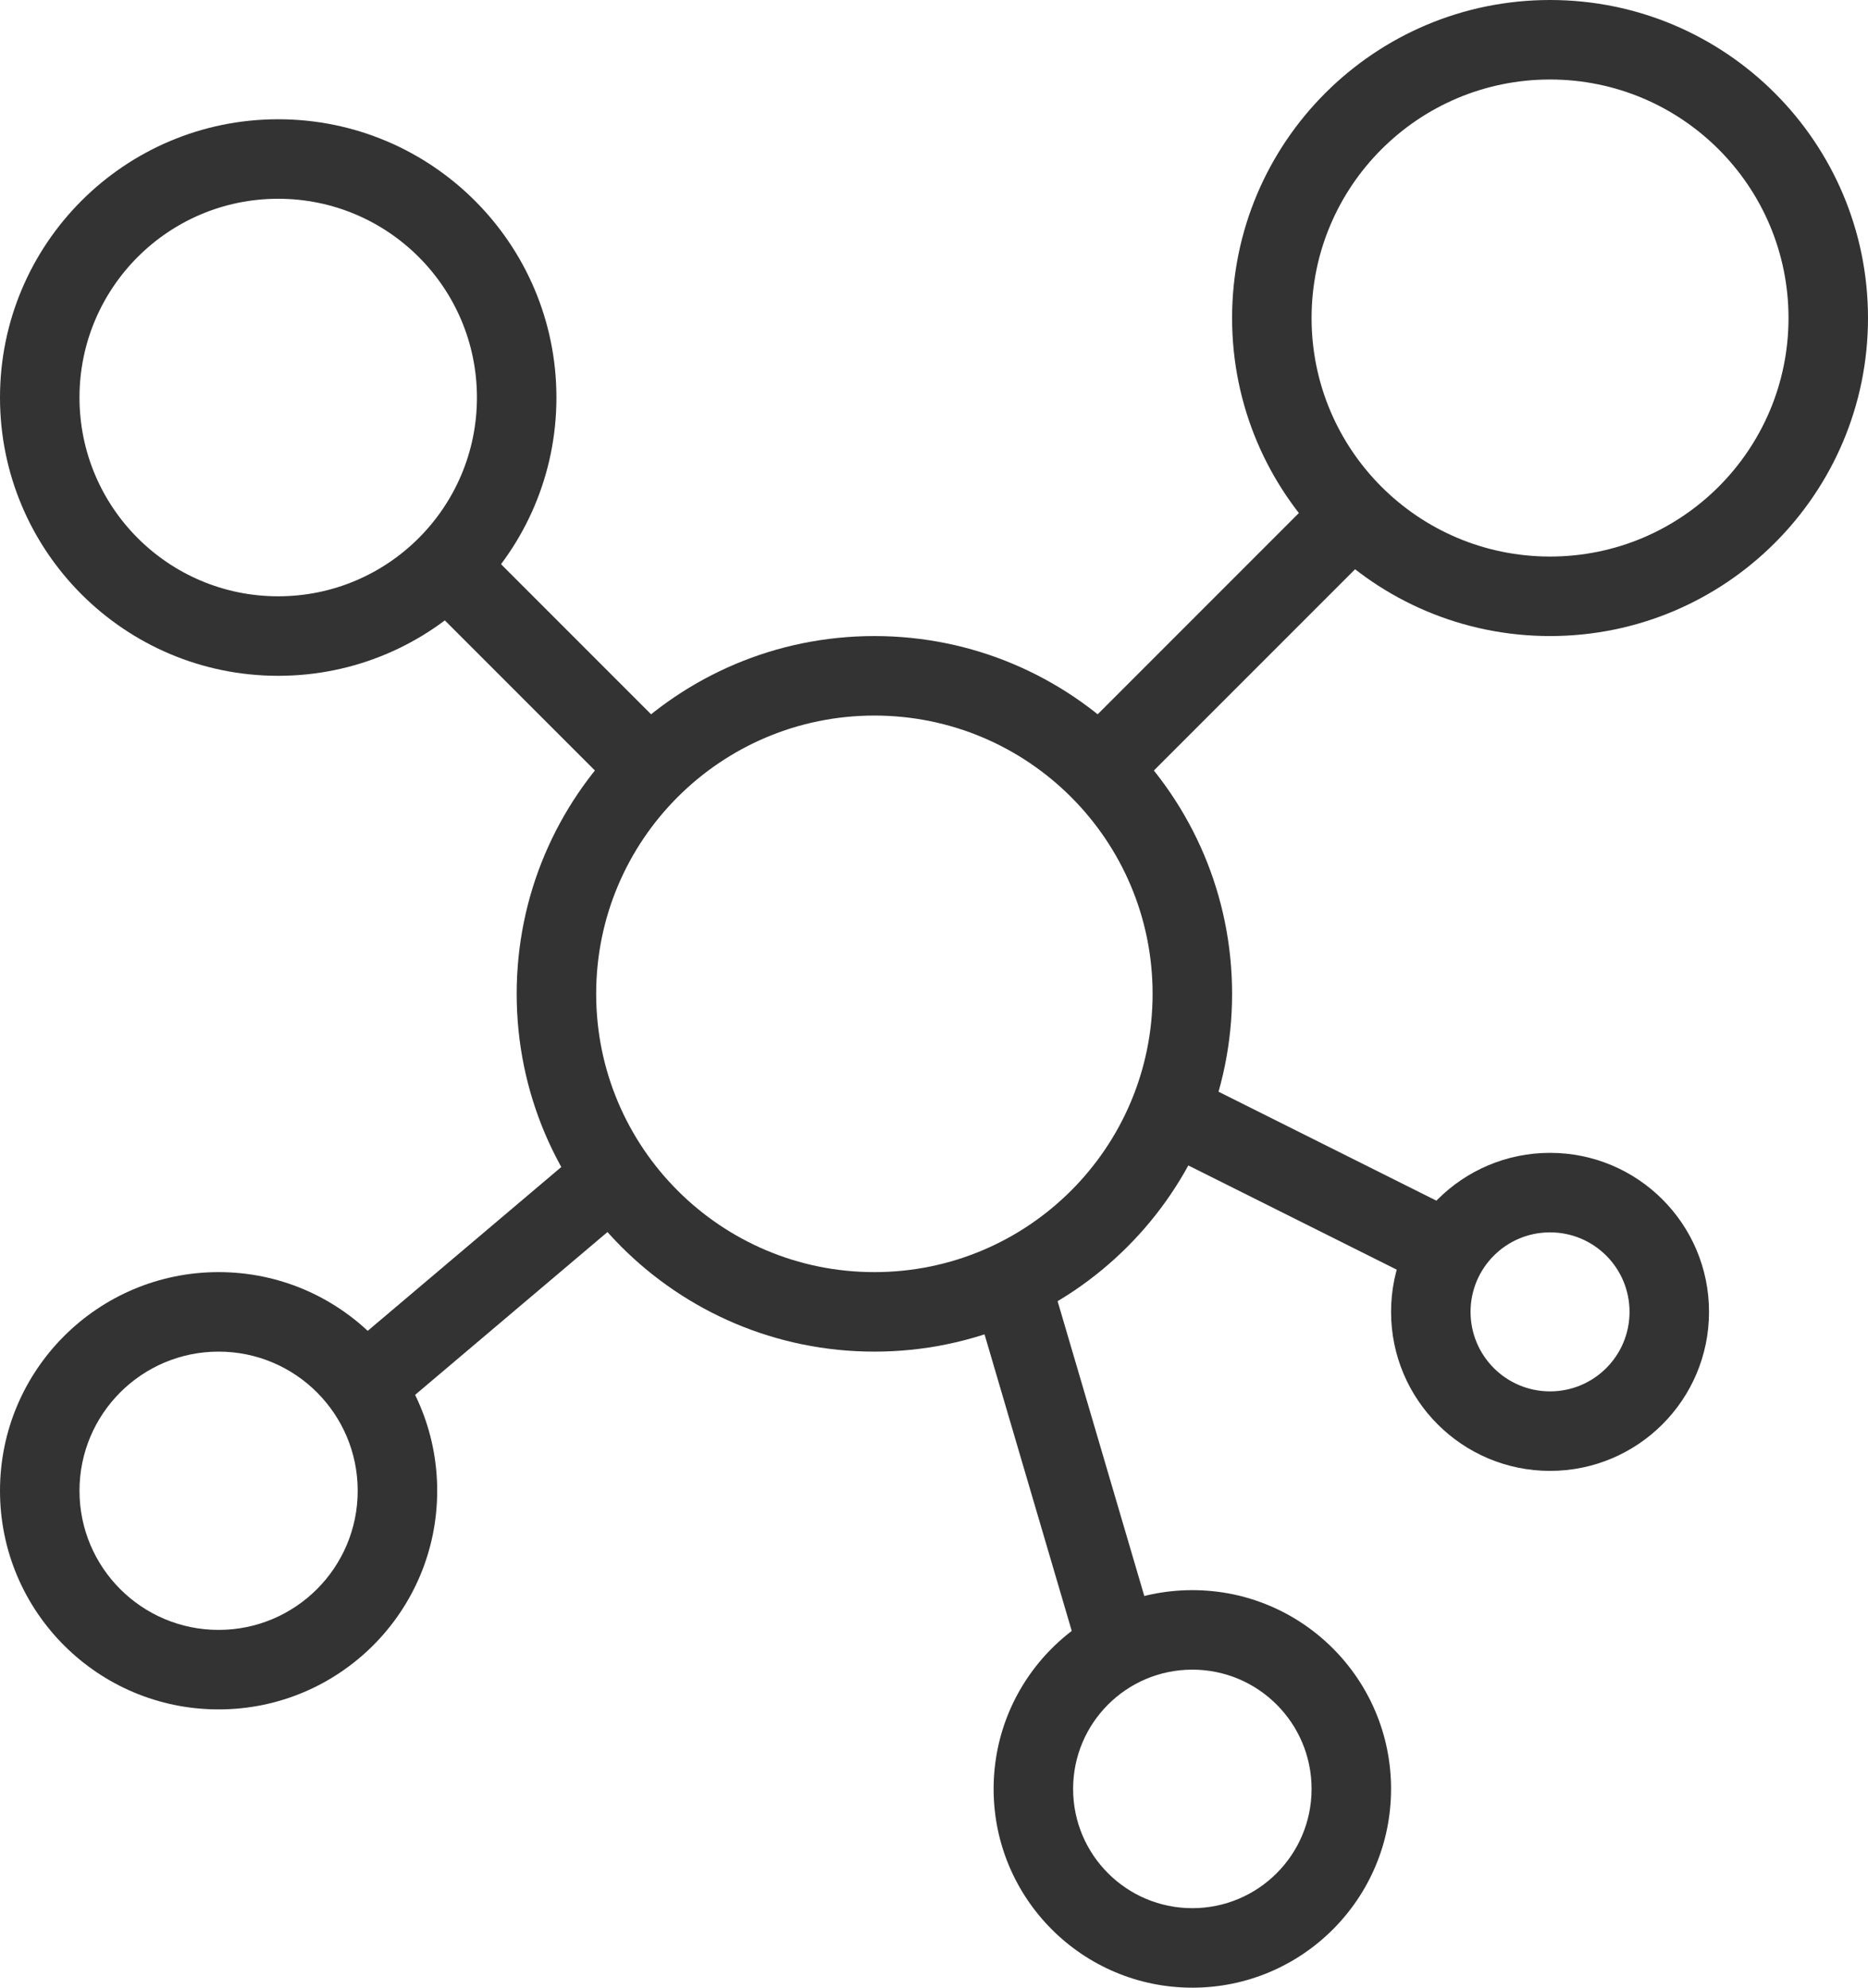
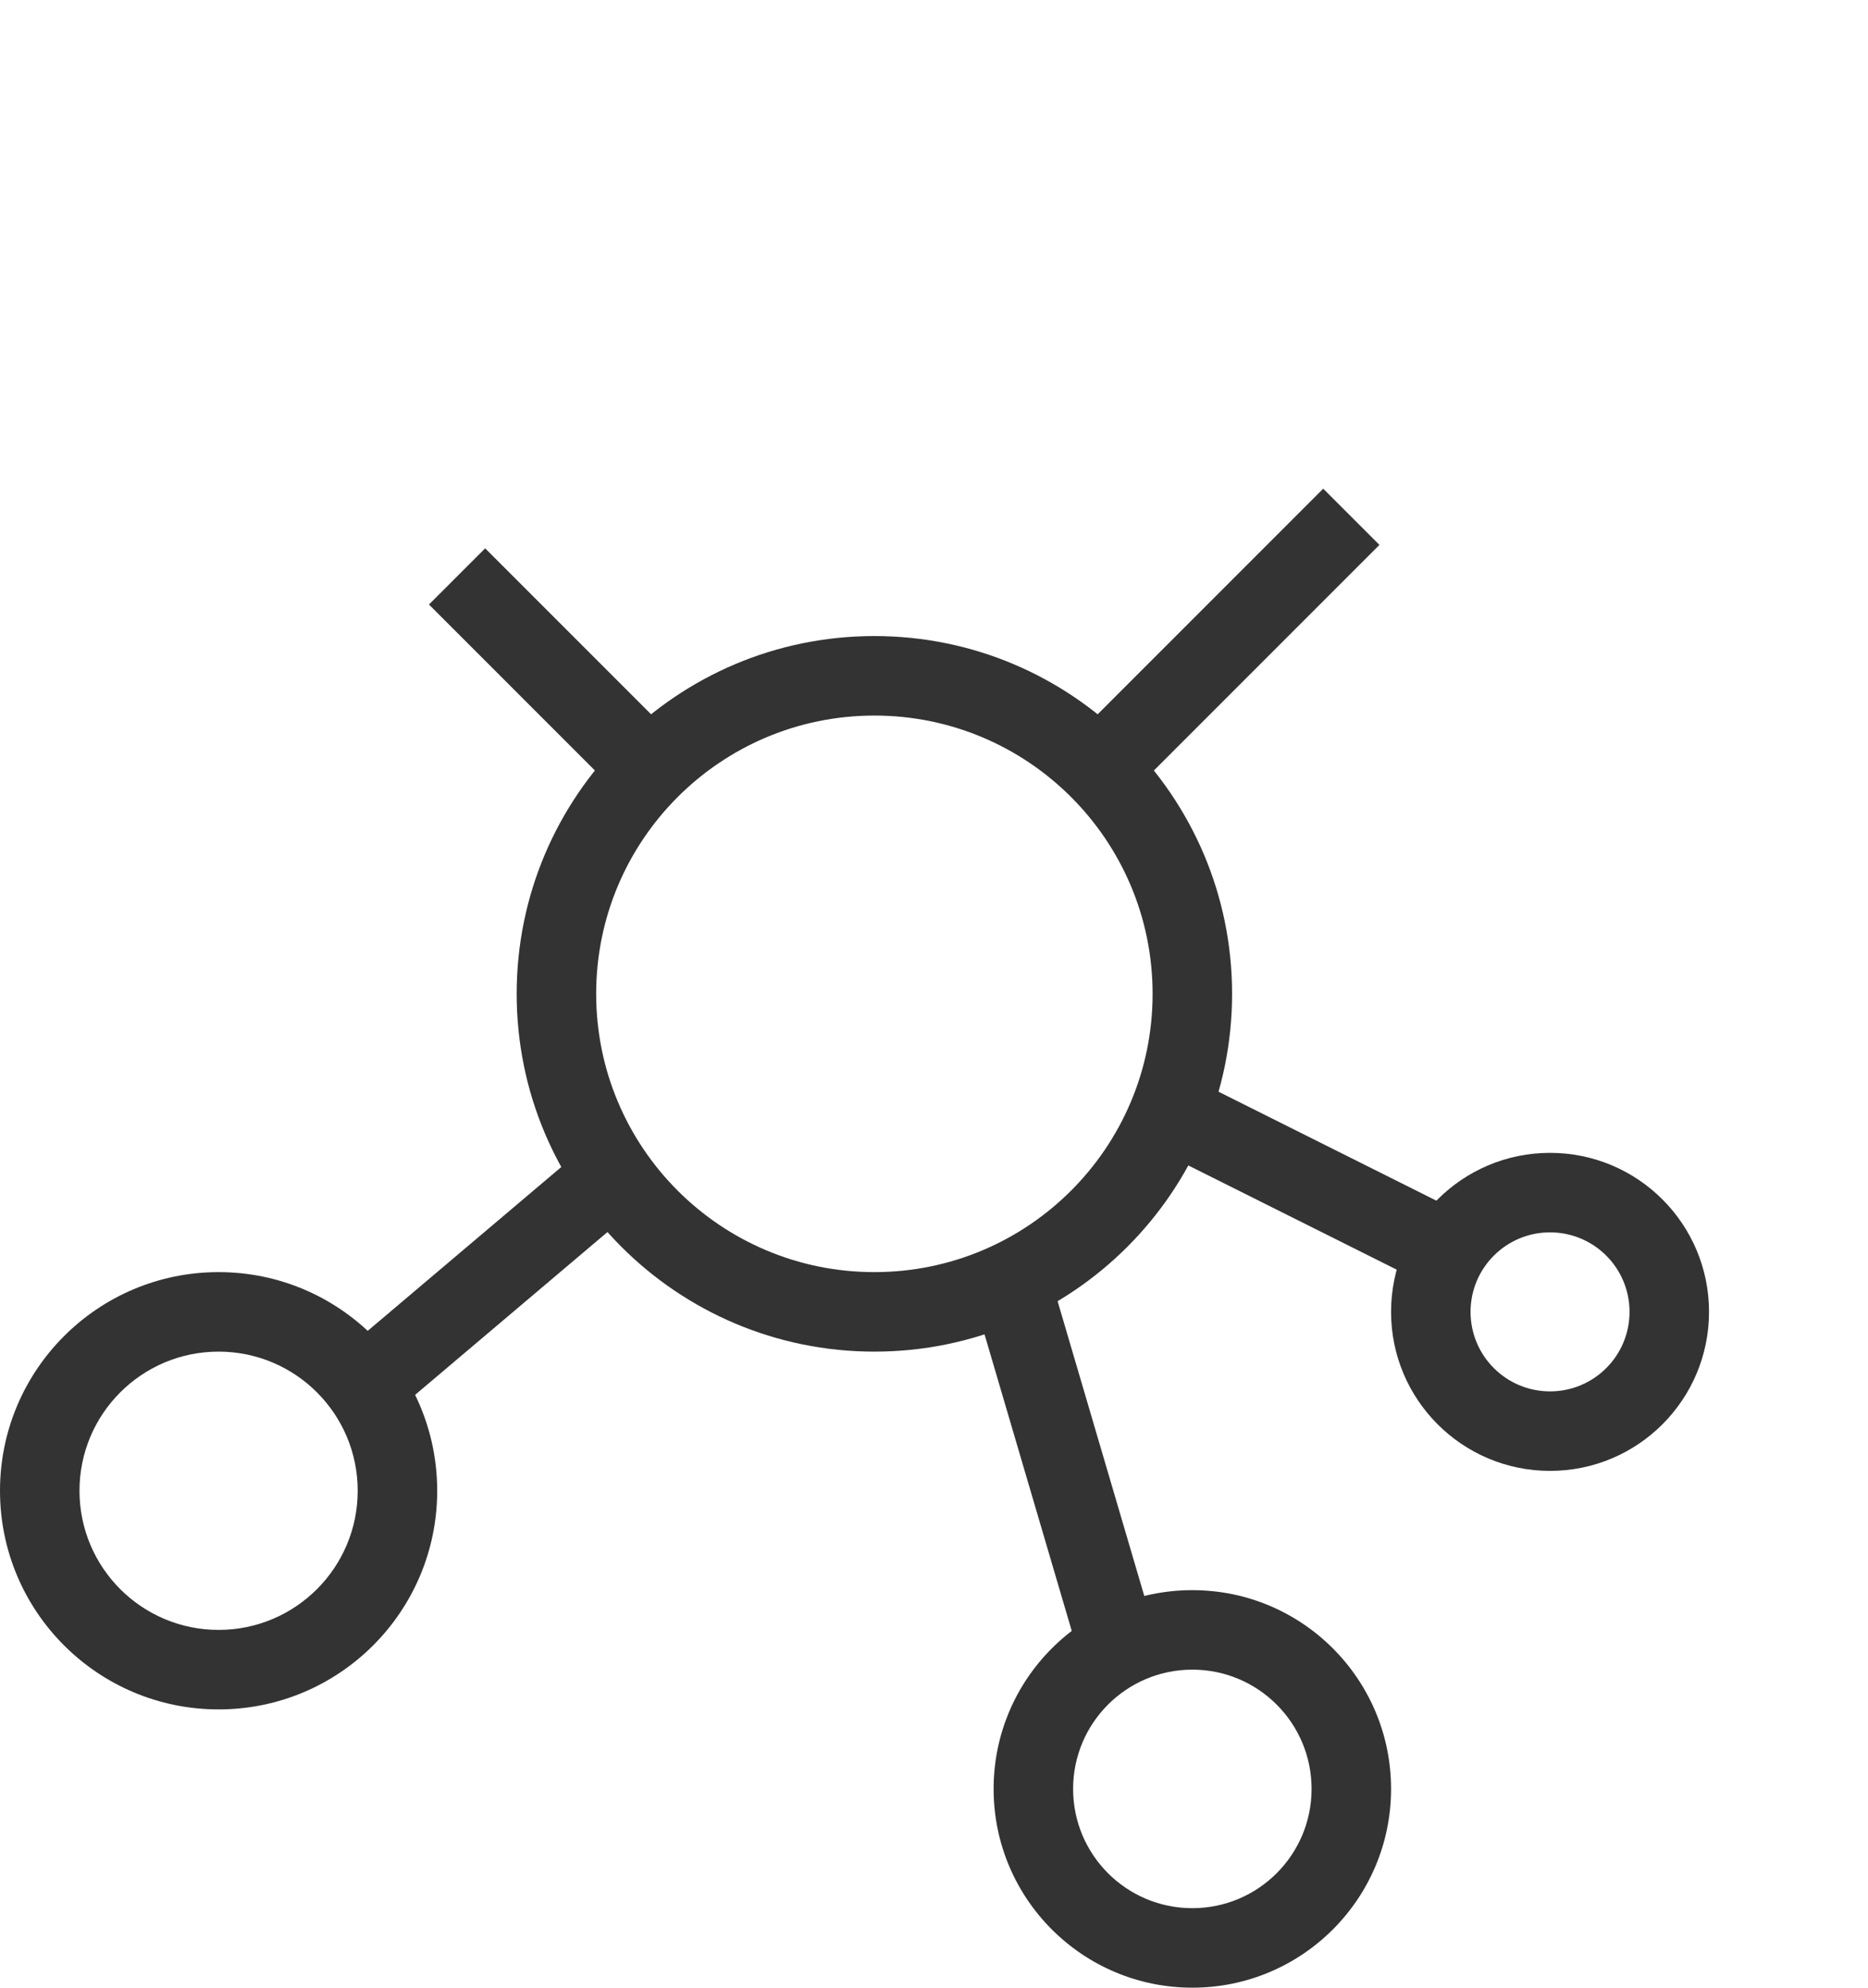
<svg xmlns="http://www.w3.org/2000/svg" width="47" height="50" viewBox="0 0 47 50" fill="none">
  <g id="Data" clip-path="url(#clip0_2305_5699)">
    <path id="Ellipse 112 (Stroke)" fill-rule="evenodd" clip-rule="evenodd" d="M22 32C25.866 32 29 28.866 29 25C29 21.134 25.866 18 22 18C18.134 18 15 21.134 15 25C15 28.866 18.134 32 22 32ZM22 34C26.971 34 31 29.971 31 25C31 20.029 26.971 16 22 16C17.029 16 13 20.029 13 25C13 29.971 17.029 34 22 34Z" fill="#333333" />
-     <path id="Ellipse 113 (Stroke)" fill-rule="evenodd" clip-rule="evenodd" d="M39 14C42.314 14 45 11.314 45 8C45 4.686 42.314 2 39 2C35.686 2 33 4.686 33 8C33 11.314 35.686 14 39 14ZM39 16C43.418 16 47 12.418 47 8C47 3.582 43.418 0 39 0C34.582 0 31 3.582 31 8C31 12.418 34.582 16 39 16Z" fill="#333333" />
-     <path id="Ellipse 116 (Stroke)" fill-rule="evenodd" clip-rule="evenodd" d="M7 15C9.761 15 12 12.761 12 10C12 7.239 9.761 5 7 5C4.239 5 2 7.239 2 10C2 12.761 4.239 15 7 15ZM7 17C10.866 17 14 13.866 14 10C14 6.134 10.866 3 7 3C3.134 3 0 6.134 0 10C0 13.866 3.134 17 7 17Z" fill="#333333" />
    <path id="Ellipse 117 (Stroke)" fill-rule="evenodd" clip-rule="evenodd" d="M5.5 41C7.433 41 9 39.433 9 37.5C9 35.567 7.433 34 5.5 34C3.567 34 2 35.567 2 37.5C2 39.433 3.567 41 5.5 41ZM5.5 43C8.538 43 11 40.538 11 37.5C11 34.462 8.538 32 5.5 32C2.462 32 0 34.462 0 37.5C0 40.538 2.462 43 5.5 43Z" fill="#333333" />
    <path id="Ellipse 114 (Stroke)" fill-rule="evenodd" clip-rule="evenodd" d="M39 35C40.105 35 41 34.105 41 33C41 31.895 40.105 31 39 31C37.895 31 37 31.895 37 33C37 34.105 37.895 35 39 35ZM39 37C41.209 37 43 35.209 43 33C43 30.791 41.209 29 39 29C36.791 29 35 30.791 35 33C35 35.209 36.791 37 39 37Z" fill="#333333" />
    <path id="Ellipse 115 (Stroke)" fill-rule="evenodd" clip-rule="evenodd" d="M30 48C31.657 48 33 46.657 33 45C33 43.343 31.657 42 30 42C28.343 42 27 43.343 27 45C27 46.657 28.343 48 30 48ZM30 50C32.761 50 35 47.761 35 45C35 42.239 32.761 40 30 40C27.239 40 25 42.239 25 45C25 47.761 27.239 50 30 50Z" fill="#333333" />
    <path id="Vector 115 (Stroke)" fill-rule="evenodd" clip-rule="evenodd" d="M34.707 13.707L28.207 20.207L26.793 18.793L33.293 12.293L34.707 13.707ZM15.293 19.707L10.793 15.207L12.207 13.793L16.707 18.293L15.293 19.707ZM36.053 32.394L29.053 28.894L29.947 27.106L36.947 30.606L36.053 32.394ZM8.354 34.237L14.854 28.737L16.146 30.263L9.646 35.763L8.354 34.237ZM27.041 41.282L24.541 32.782L26.459 32.218L28.959 40.718L27.041 41.282Z" fill="#333333" />
  </g>
  <defs>
    <clipPath id="clip0_2305_5699">
      <rect width="47" height="50" fill="white" />
    </clipPath>
  </defs>
</svg>